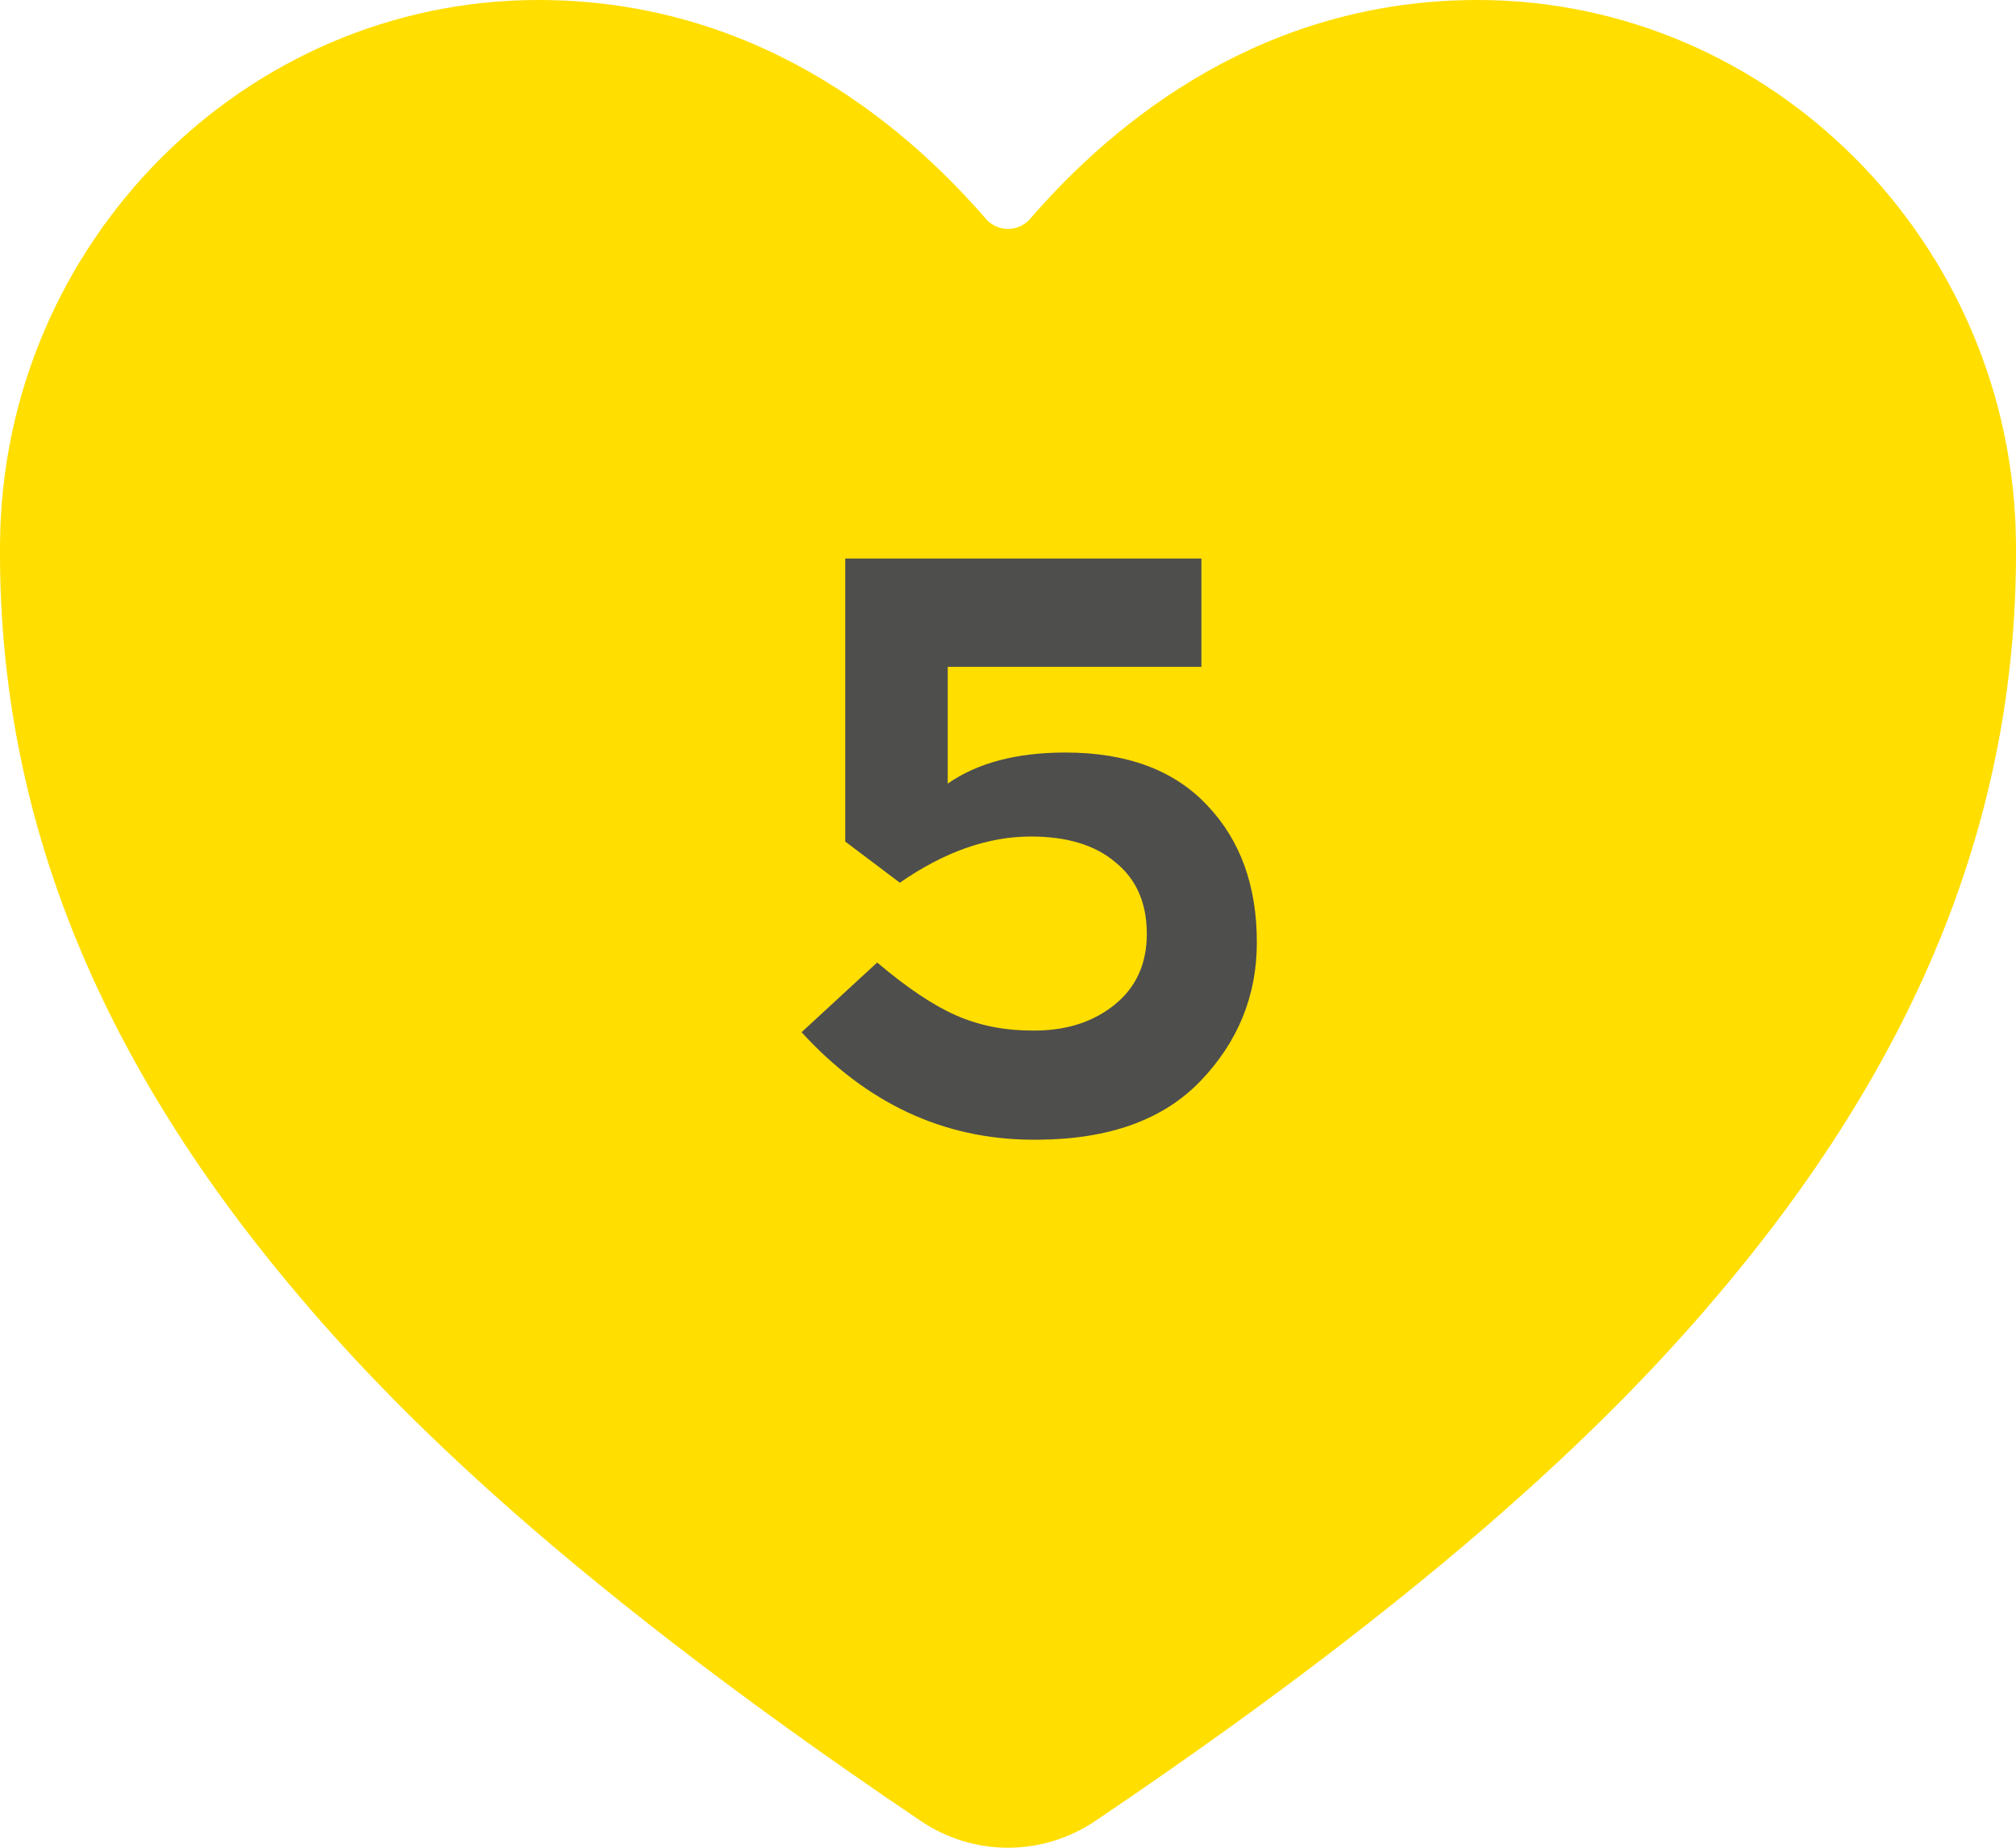
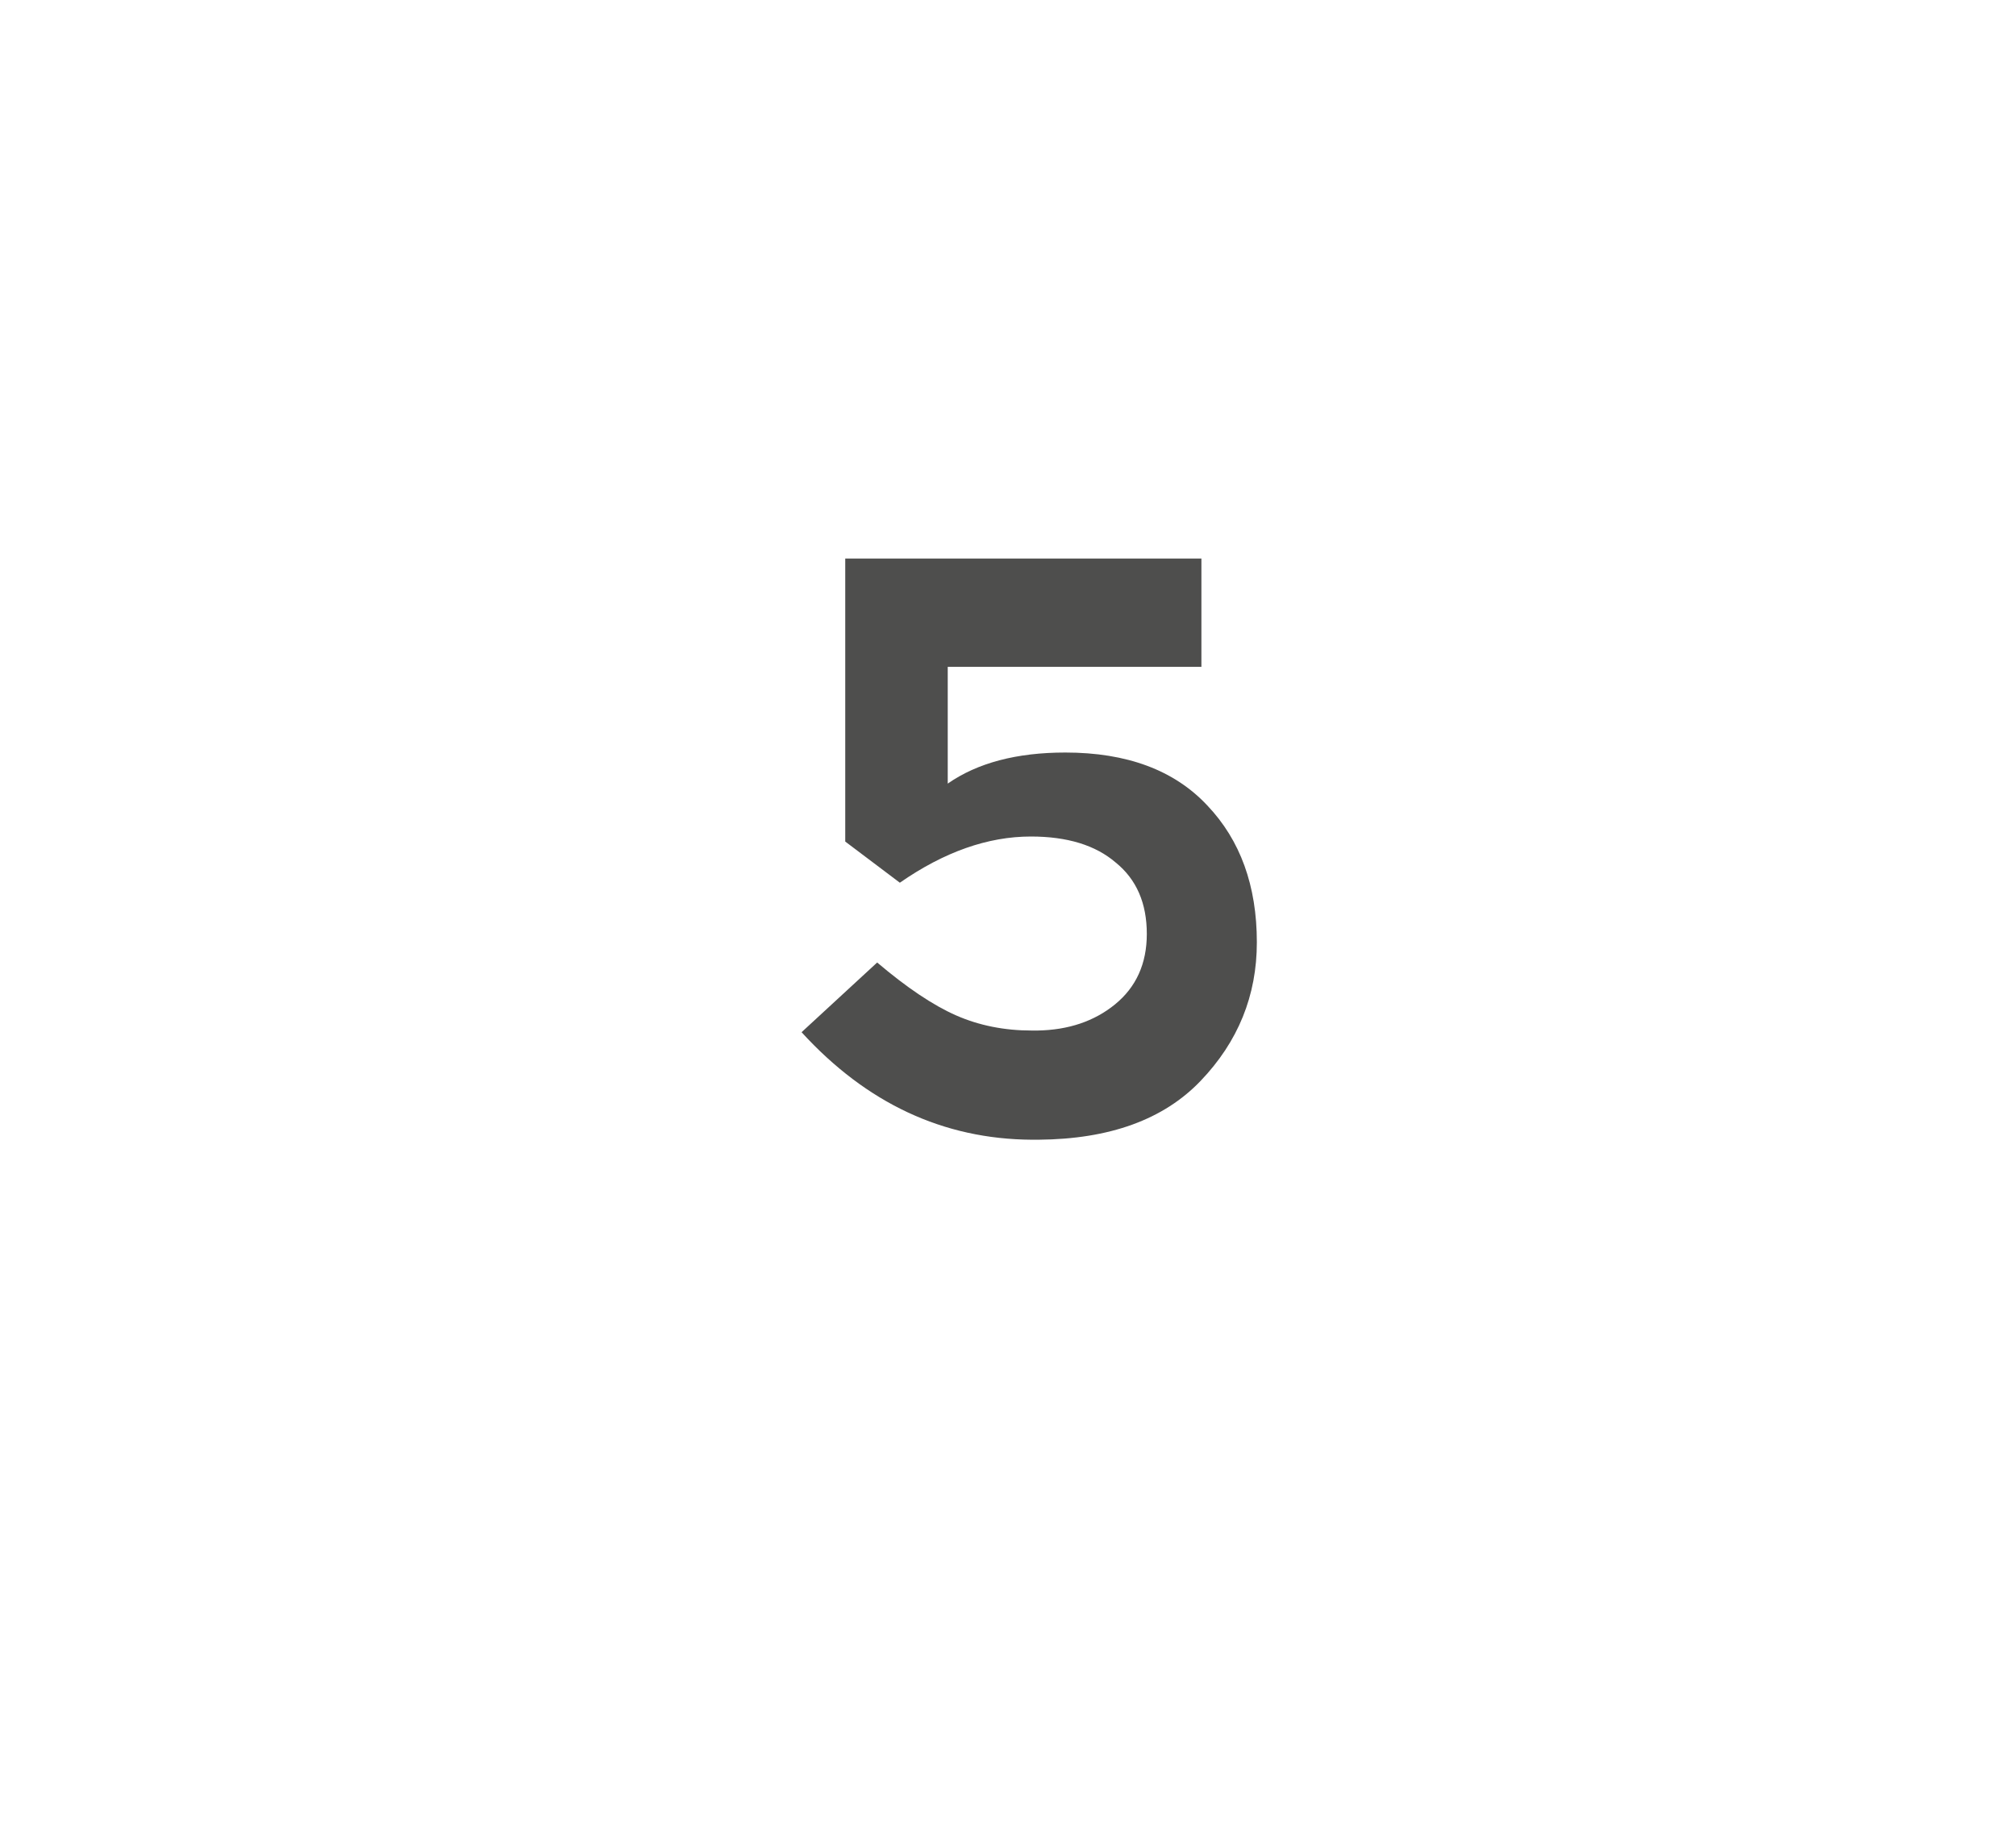
<svg xmlns="http://www.w3.org/2000/svg" width="48" height="44" viewBox="0 0 48 44" fill="none">
-   <path d="M24 44C23.259 43.999 22.535 43.777 21.923 43.362C12.856 37.249 8.929 33.057 6.764 30.437C2.148 24.851 -0.061 19.116 0.001 12.905C0.074 5.789 5.823 0 12.818 0C17.903 0 21.426 2.845 23.477 5.215C23.542 5.289 23.623 5.349 23.713 5.389C23.803 5.43 23.901 5.451 24 5.451C24.099 5.451 24.197 5.43 24.287 5.389C24.377 5.349 24.458 5.289 24.523 5.215C26.574 2.843 30.097 0 35.182 0C42.177 0 47.926 5.789 47.999 12.907C48.061 19.118 45.849 24.853 41.236 30.438C39.071 33.058 35.144 37.25 26.077 43.363C25.465 43.777 24.741 43.999 24 44Z" fill="#FFDE00" />
  <path d="M28.605 15.88H22.565V18.66C23.272 18.167 24.205 17.92 25.365 17.92C26.832 17.92 27.959 18.34 28.745 19.18C29.532 20.007 29.925 21.093 29.925 22.44C29.925 23.707 29.479 24.807 28.585 25.74C27.705 26.66 26.419 27.127 24.725 27.14H24.565C22.459 27.127 20.632 26.273 19.085 24.58L20.885 22.92C21.592 23.52 22.219 23.94 22.765 24.18C23.312 24.42 23.912 24.54 24.565 24.54H24.705C25.439 24.527 26.052 24.32 26.545 23.92C27.052 23.507 27.305 22.947 27.305 22.24C27.305 21.507 27.059 20.94 26.565 20.54C26.085 20.127 25.412 19.92 24.545 19.92C23.519 19.92 22.479 20.287 21.425 21.02L20.125 20.04V13.3H28.605V15.88Z" fill="#4E4E4D" />
</svg>